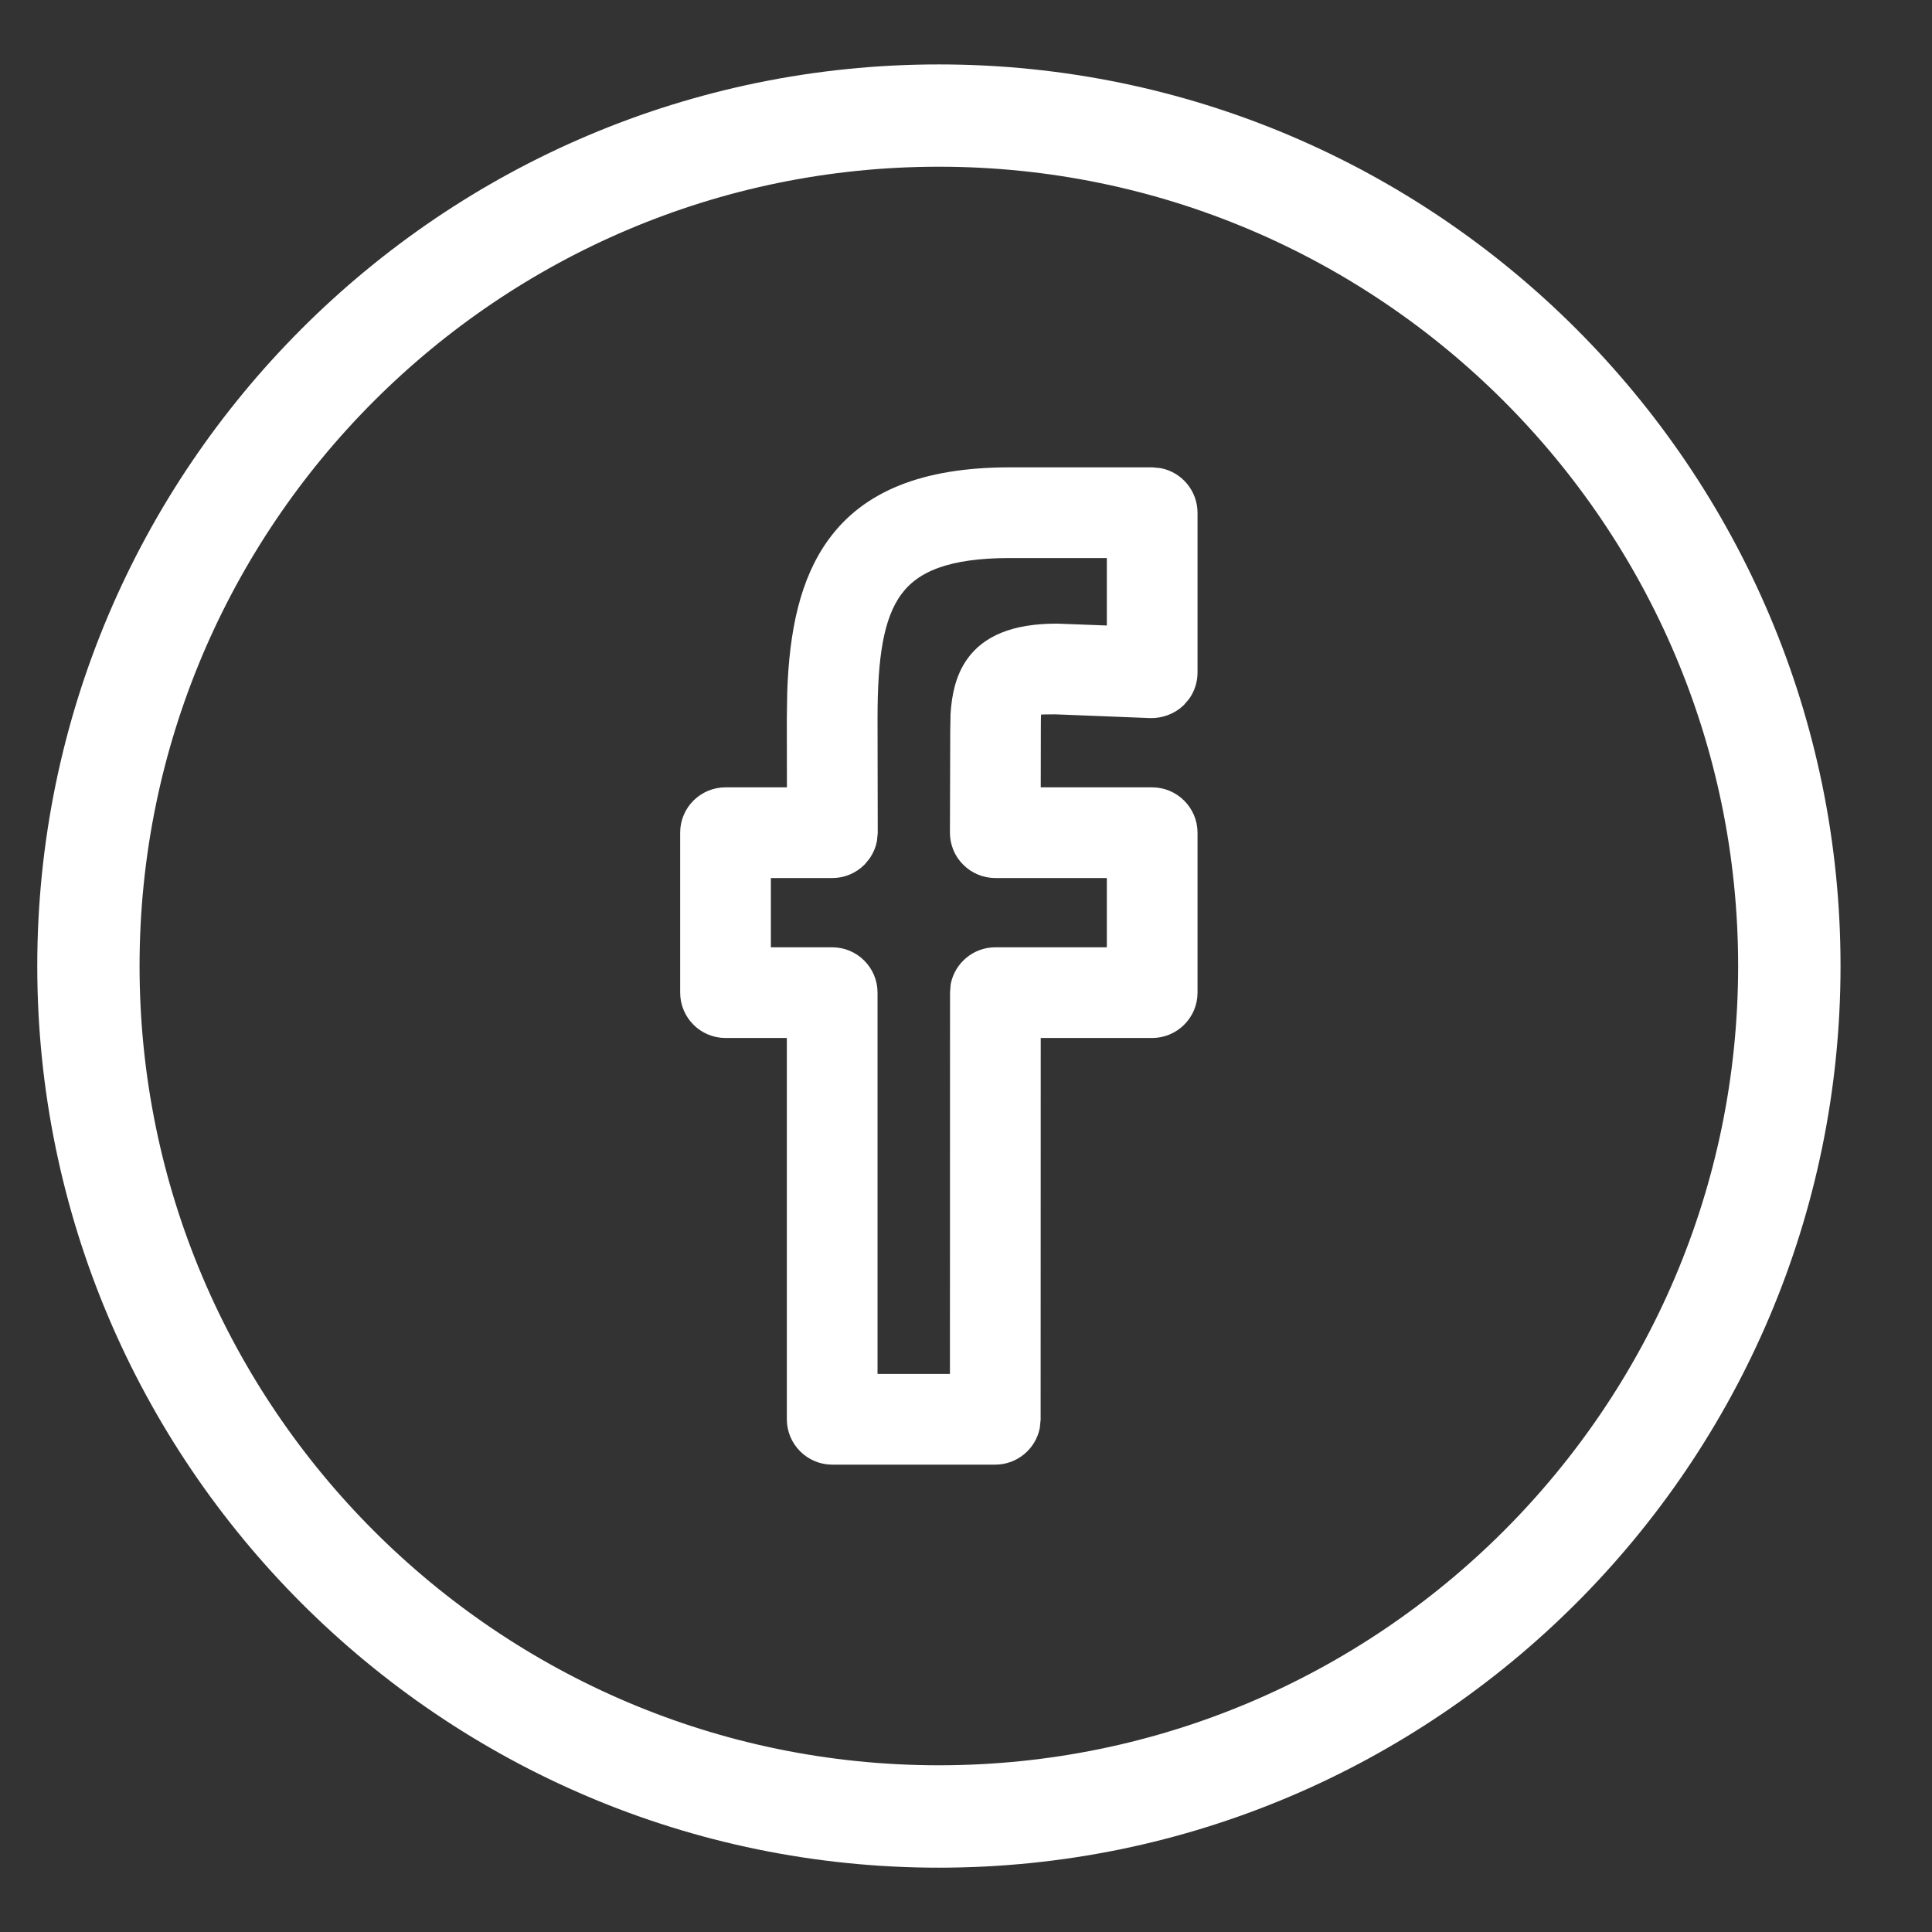
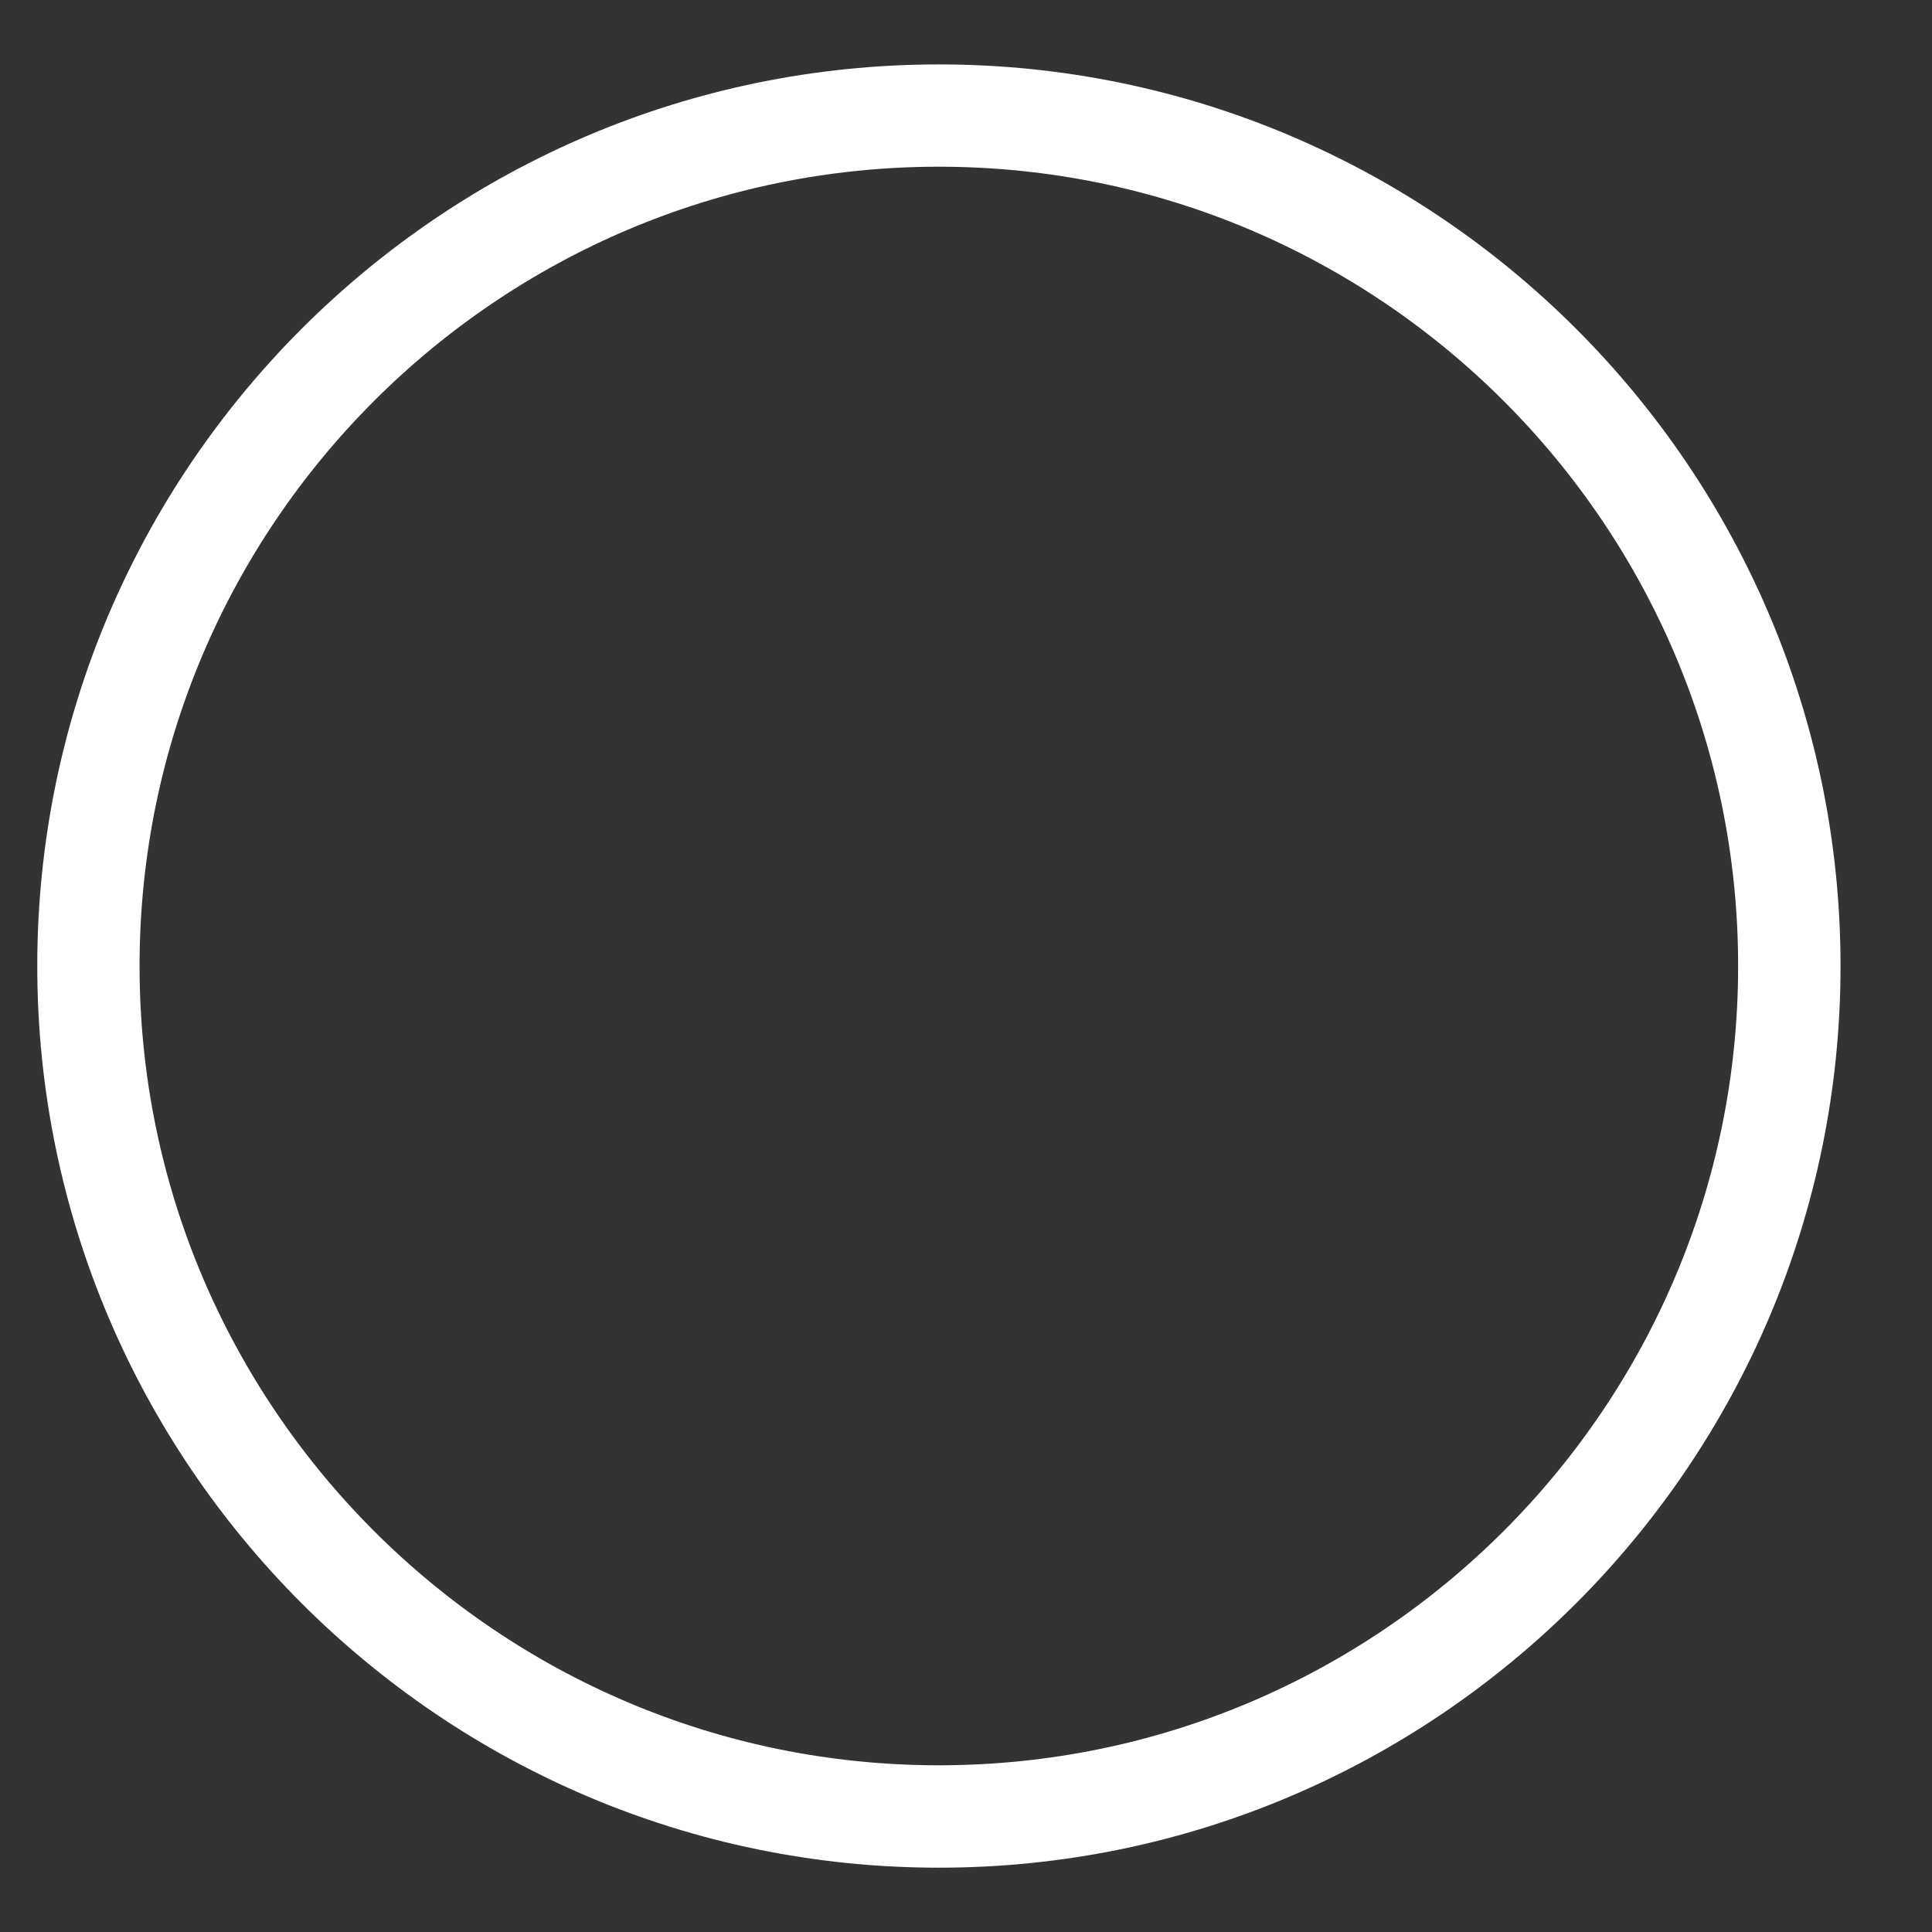
<svg xmlns="http://www.w3.org/2000/svg" width="19" height="19" viewBox="0 0 19 19" fill="none">
  <rect x="0" y="0" width="19" height="19" fill="#333333" stroke="none" />
  <path d="M9.233 0.848C4.462 0.848 0.581 4.73 0.581 9.5C0.581 14.271 4.462 18.153 9.233 18.153C14.004 18.153 17.886 14.271 17.886 9.5C17.886 4.73 14.004 0.848 9.233 0.848ZM9.233 17.575C4.78 17.575 1.158 13.953 1.158 9.5C1.158 5.047 4.78 1.425 9.233 1.425C13.686 1.425 17.308 5.047 17.308 9.5C17.308 13.953 13.686 17.575 9.233 17.575Z" fill="white" stroke="white" stroke-width="0.429" />
-   <path d="M11.33 4.688L11.401 4.695C11.563 4.728 11.684 4.871 11.685 5.042V6.615C11.685 6.687 11.662 6.758 11.622 6.816L11.575 6.871C11.505 6.938 11.407 6.972 11.317 6.97H11.316L10.379 6.933C10.296 6.933 10.241 6.934 10.202 6.938C10.162 6.943 10.158 6.95 10.16 6.948C10.161 6.947 10.153 6.955 10.148 7C10.144 7.044 10.144 7.104 10.144 7.194L10.143 7.835H11.33C11.525 7.835 11.684 7.993 11.685 8.188V9.762C11.685 9.957 11.526 10.116 11.33 10.116H10.143L10.142 13.957L10.135 14.028C10.102 14.19 9.959 14.311 9.788 14.312H8.184C7.988 14.311 7.83 14.152 7.83 13.957V10.116H7.135C6.939 10.116 6.781 9.957 6.781 9.762V8.188C6.781 7.993 6.94 7.835 7.135 7.835H7.831L7.83 7.059L7.834 6.806C7.854 6.226 7.954 5.724 8.228 5.353C8.545 4.922 9.082 4.688 9.932 4.688H11.33ZM9.932 5.396C9.311 5.396 8.976 5.536 8.789 5.791C8.596 6.054 8.538 6.464 8.538 7.059L8.54 8.188L8.533 8.258C8.524 8.303 8.506 8.346 8.48 8.385L8.437 8.438C8.37 8.505 8.28 8.543 8.186 8.543H7.489V9.408H8.184C8.379 9.408 8.538 9.566 8.538 9.762V13.604H9.434L9.435 9.762L9.441 9.69C9.475 9.529 9.618 9.408 9.789 9.408H10.977V8.543H9.788C9.694 8.543 9.603 8.505 9.537 8.438V8.438C9.47 8.372 9.434 8.281 9.434 8.188L9.437 7.193L9.44 7.024C9.451 6.853 9.485 6.679 9.586 6.536C9.726 6.338 9.978 6.225 10.393 6.225H10.396L10.977 6.247V5.396H9.932Z" fill="white" stroke="white" stroke-width="0.184" />
</svg>